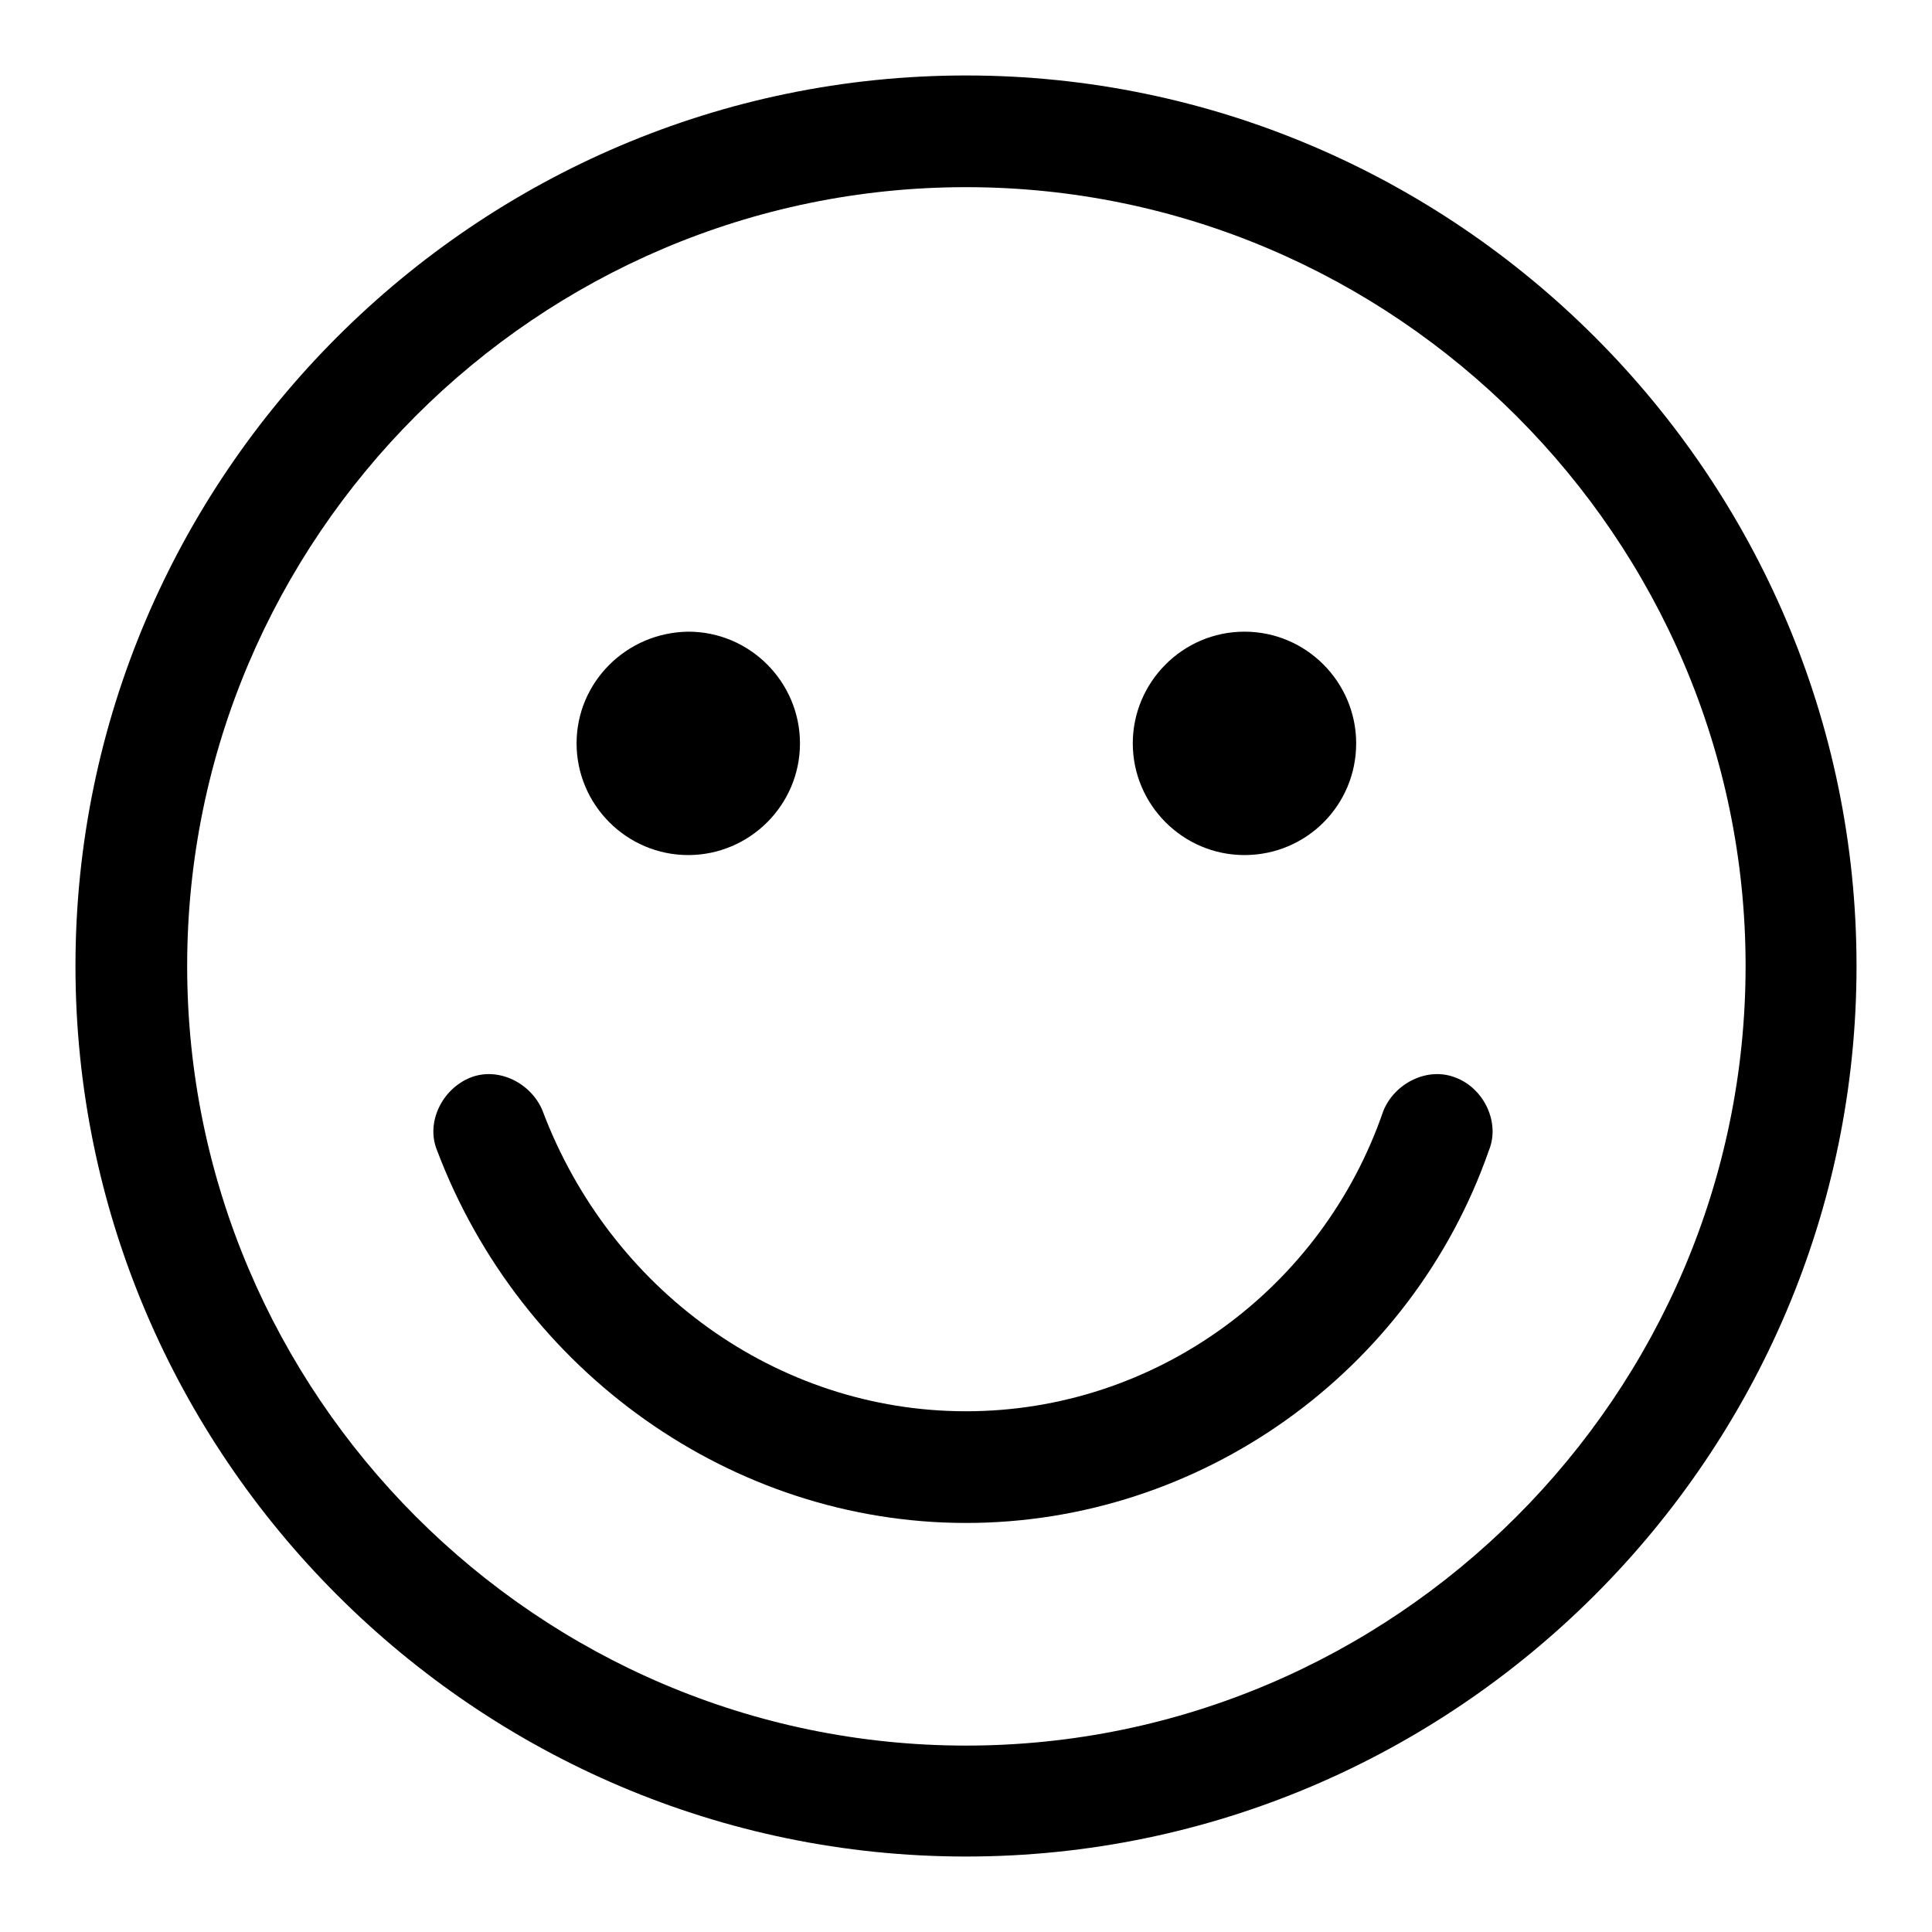
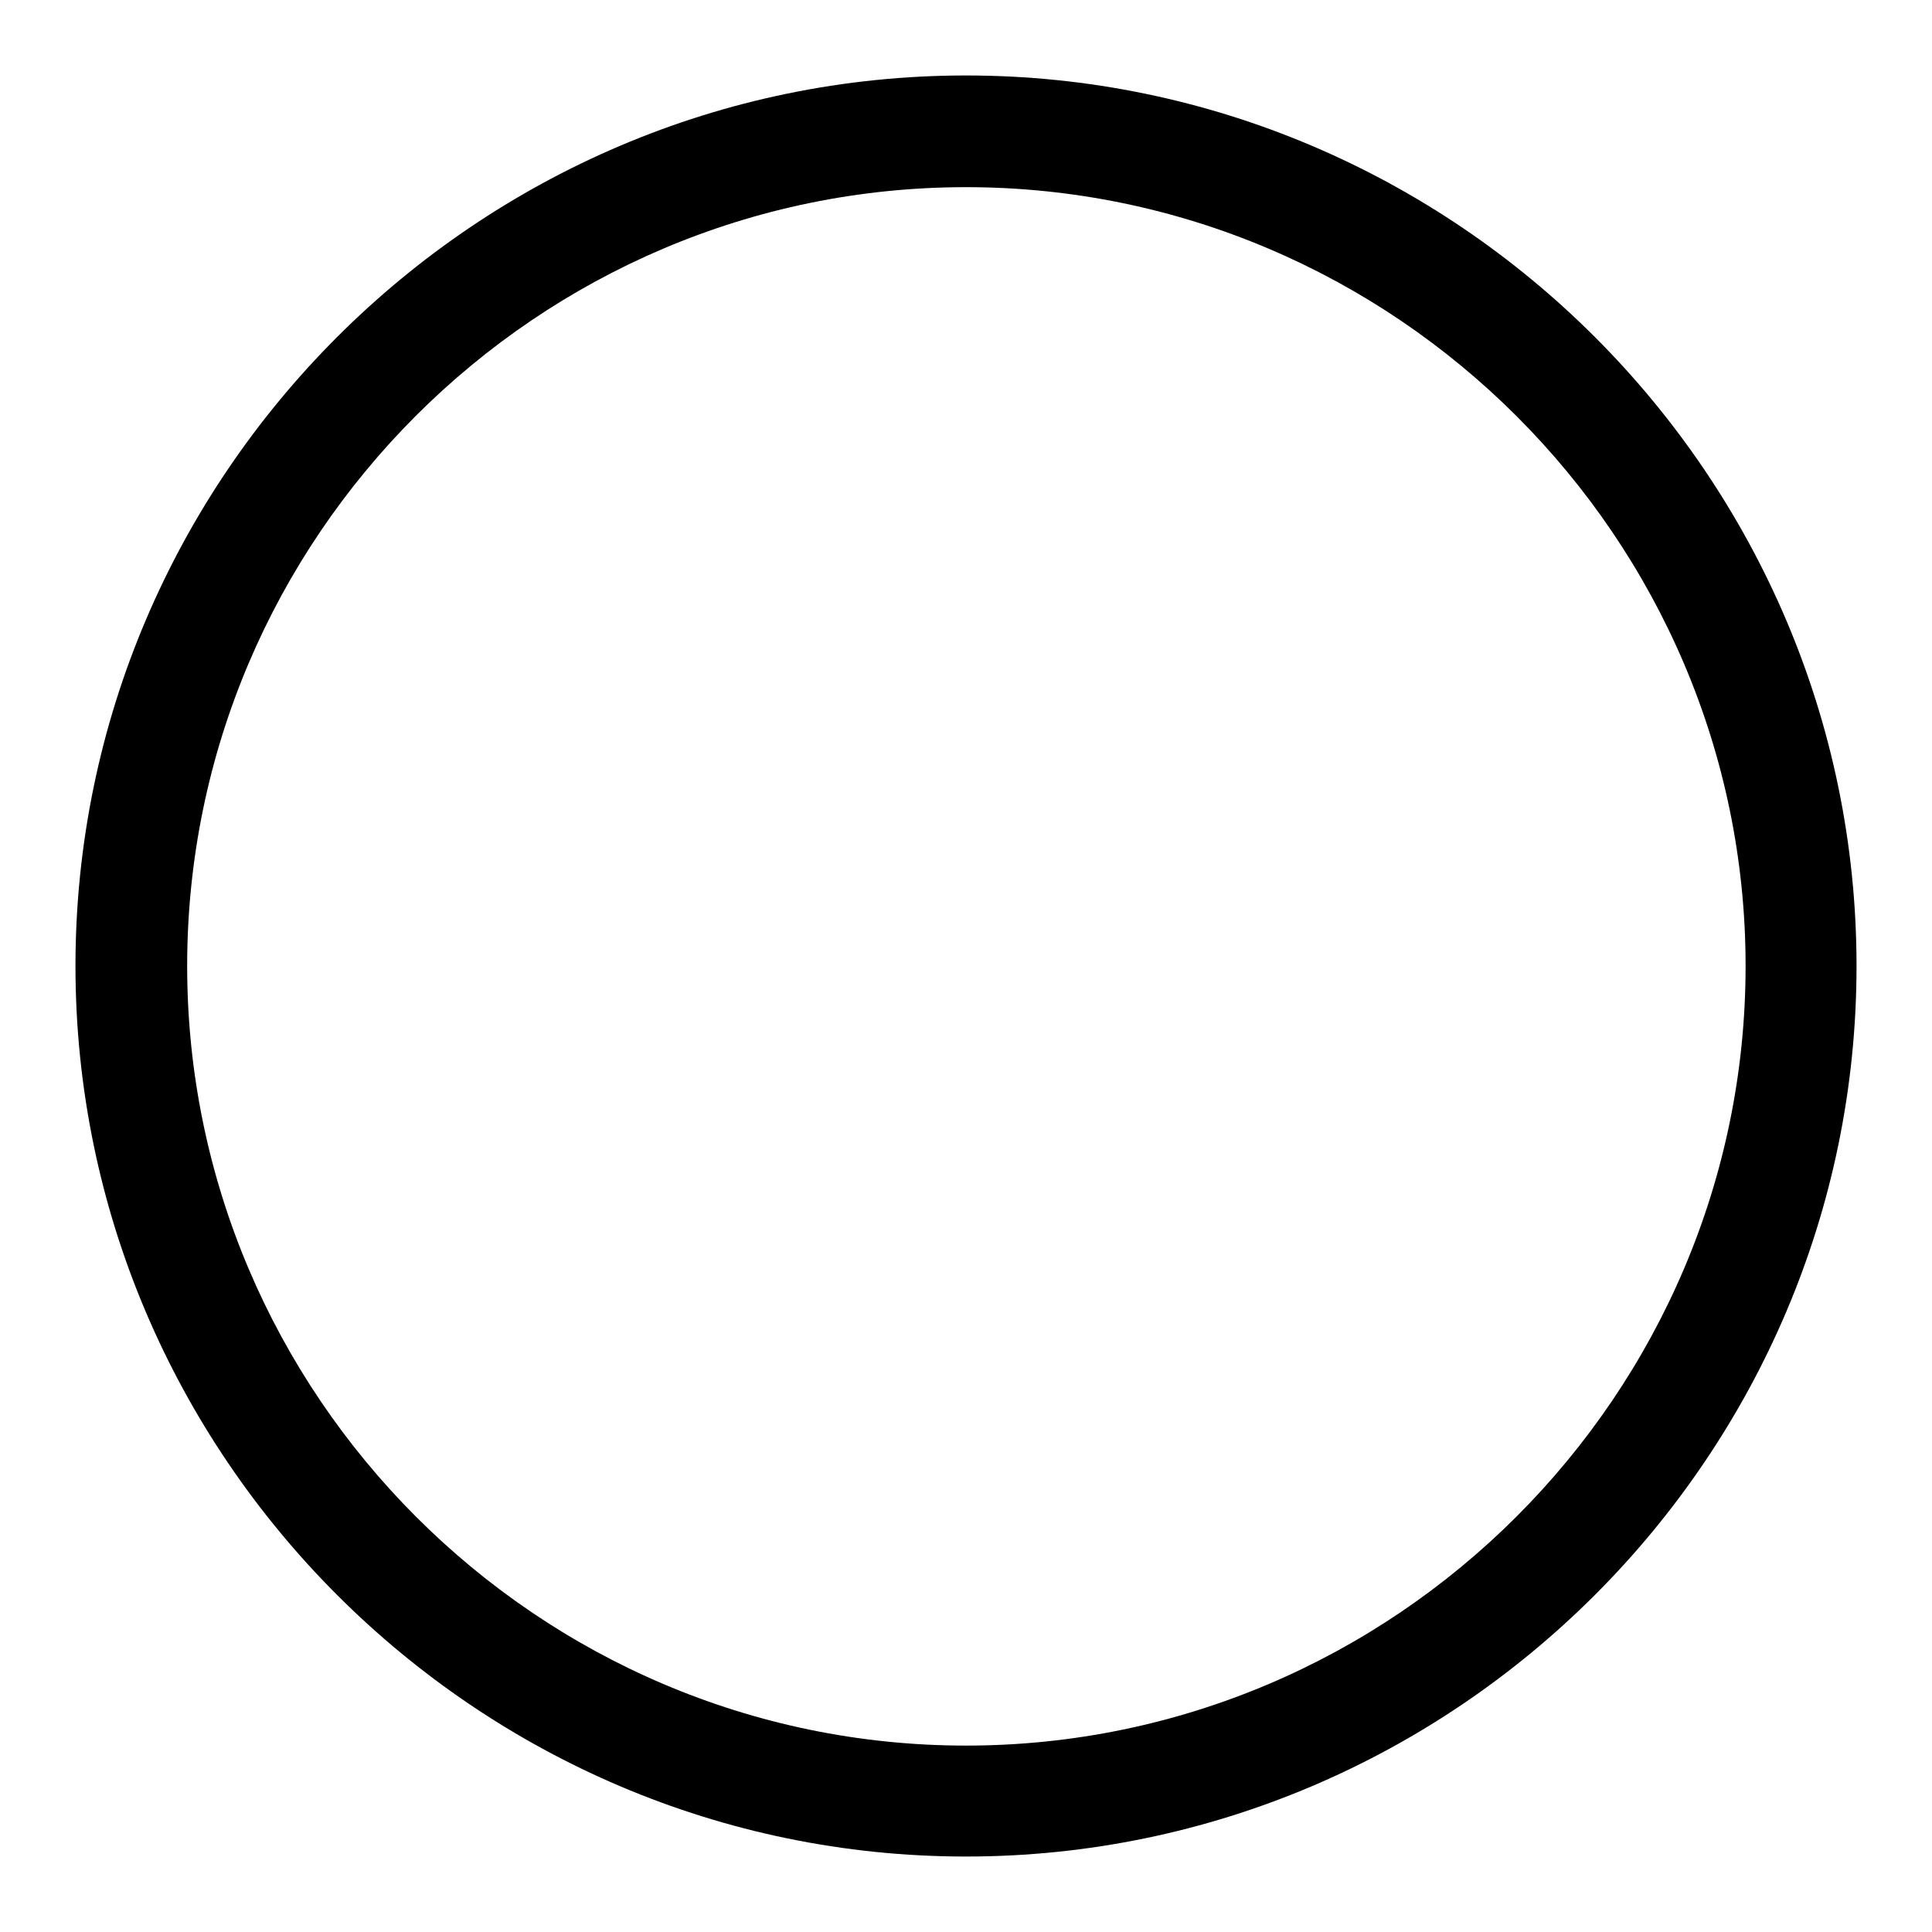
<svg xmlns="http://www.w3.org/2000/svg" version="1.1" x="0px" y="0px" viewBox="0 0 256 256" enable-background="new 0 0 256 256" xml:space="preserve">
  <g>
    <g>
      <path fill="#000000" d="M128,10C63.1,10,10,63.1,10,128s53.1,118,118,118s118-53.1,118-118S192.9,10,128,10z M128,231.3c-56.8,0-103.2-46.5-103.2-103.3C24.8,71.2,71.2,24.8,128,24.8c56.8,0,103.3,46.5,103.3,103.2C231.3,184.8,184.8,231.3,128,231.3z" />
-       <path fill="#000000" d="M192.9,142.8c-3.7-1.5-8.1,0.7-9.6,4.4c-8.1,23.6-30.2,39.8-55.3,39.8c-25.1,0-47.2-16.2-56.1-39.8c-1.5-3.7-5.9-5.9-9.6-4.4c-3.7,1.5-5.9,5.9-4.4,9.6C69,181.8,97,201.8,128,201.8s59-19.9,69.3-49.4C198.8,148.7,196.6,144.2,192.9,142.8z" />
-       <path fill="#000000" d="M76.4,98.5c0,8.1,6.6,14.8,14.8,14.8c8.1,0,14.8-6.6,14.8-14.8c0-8.1-6.6-14.8-14.8-14.8C83,83.8,76.4,90.4,76.4,98.5z" />
-       <path fill="#000000" d="M150.1,98.5c0,8.1,6.6,14.8,14.8,14.8s14.8-6.6,14.8-14.8c0-8.1-6.6-14.8-14.8-14.8S150.1,90.4,150.1,98.5z" />
    </g>
  </g>
</svg>